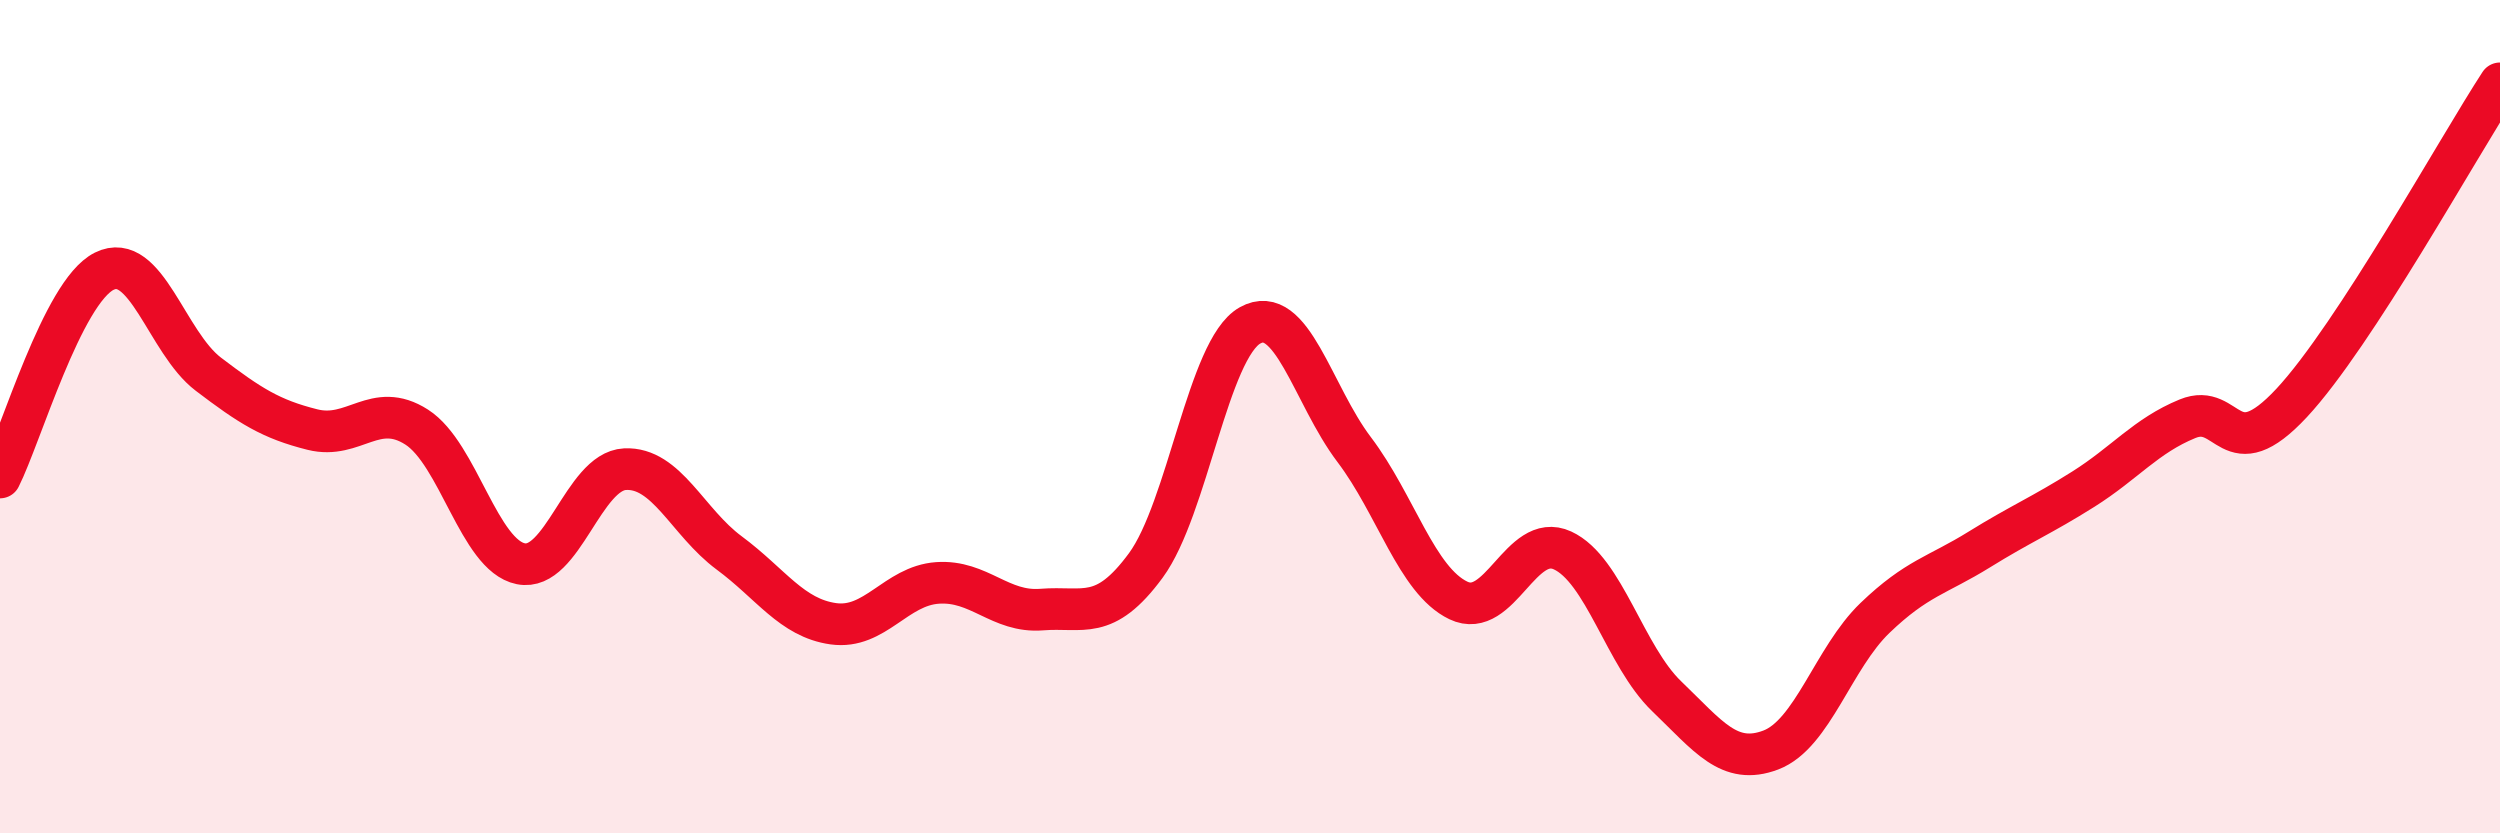
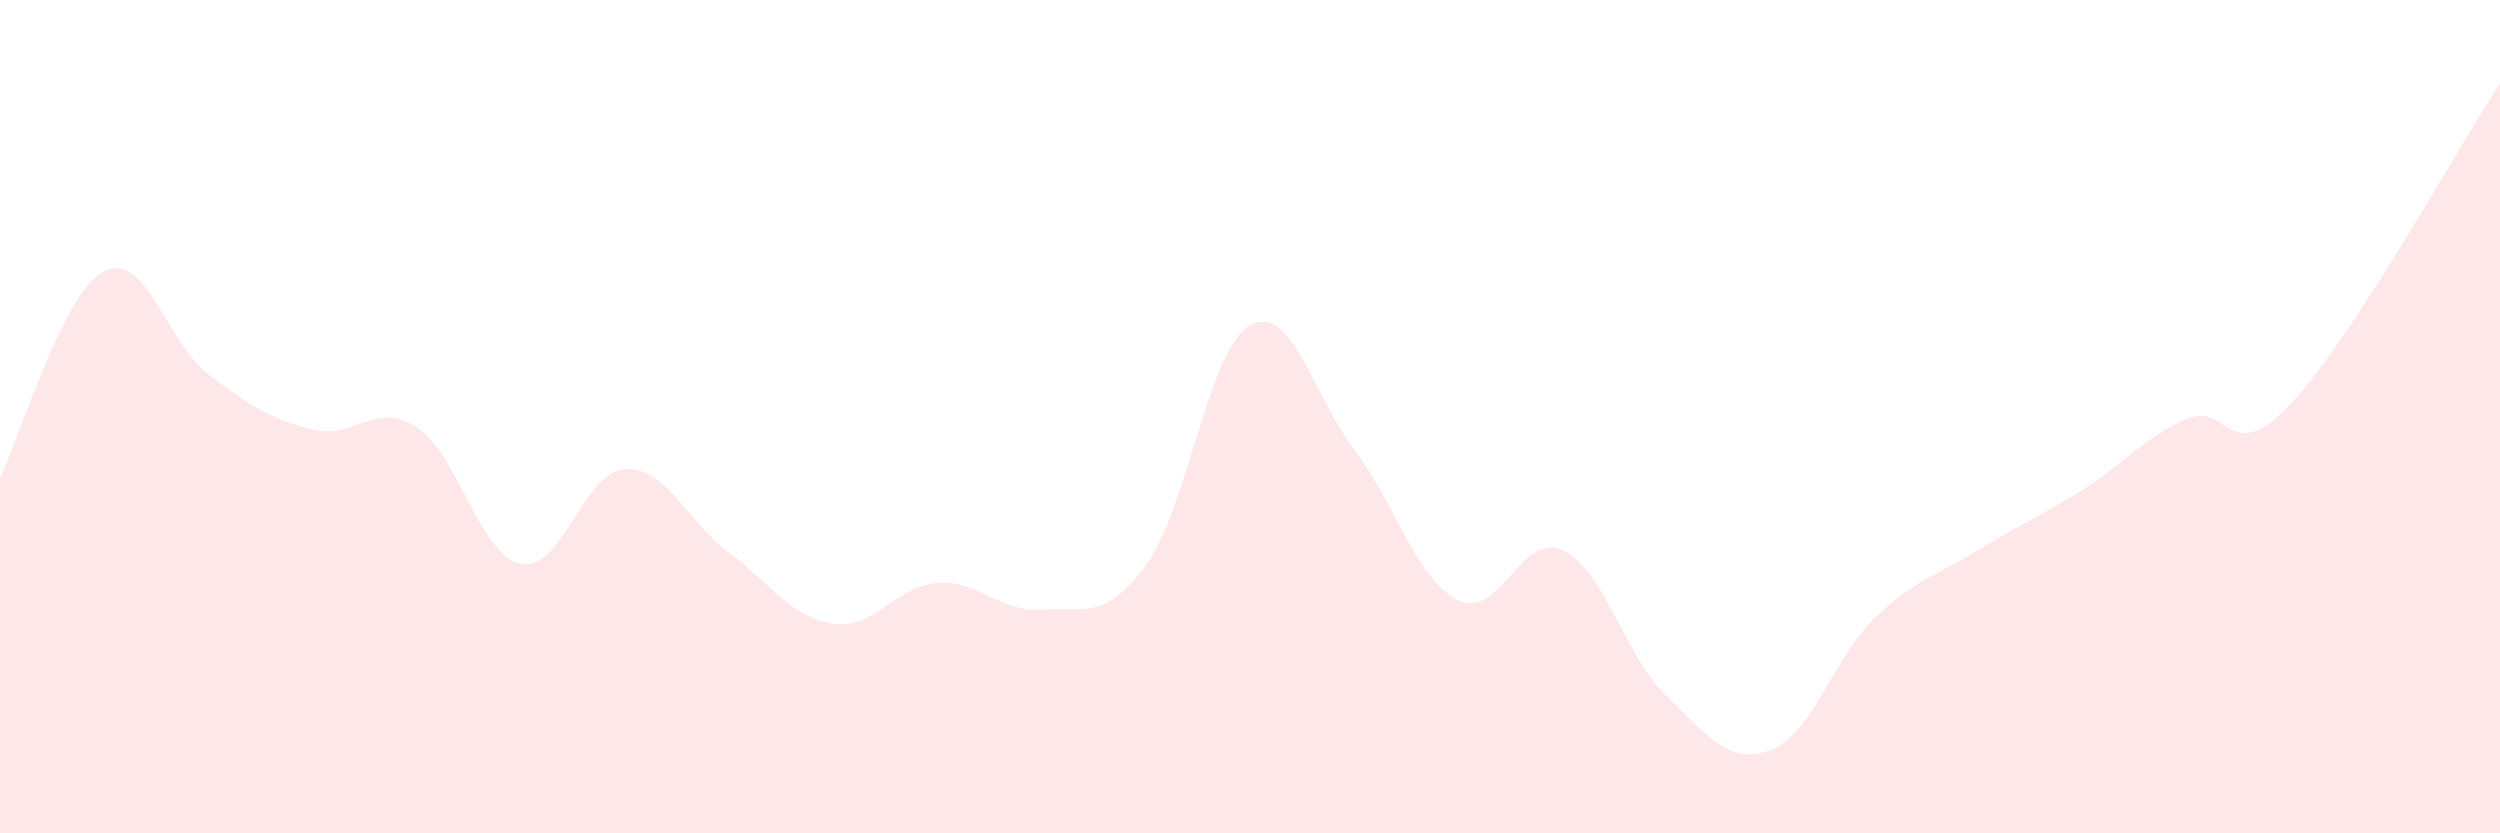
<svg xmlns="http://www.w3.org/2000/svg" width="60" height="20" viewBox="0 0 60 20">
  <path d="M 0,11.46 C 0.5,10.47 1.5,7.01 2.5,6.51 C 3.5,6.01 4,8.22 5,8.98 C 6,9.74 6.5,10.06 7.5,10.31 C 8.5,10.56 9,9.61 10,10.25 C 11,10.89 11.5,13.33 12.5,13.53 C 13.5,13.73 14,11.31 15,11.26 C 16,11.21 16.5,12.53 17.5,13.27 C 18.5,14.01 19,14.83 20,14.97 C 21,15.11 21.5,14.06 22.5,13.99 C 23.5,13.92 24,14.71 25,14.63 C 26,14.55 26.5,14.93 27.5,13.57 C 28.5,12.21 29,8.37 30,7.81 C 31,7.25 31.5,9.47 32.5,10.79 C 33.5,12.11 34,13.93 35,14.41 C 36,14.89 36.5,12.75 37.5,13.21 C 38.5,13.67 39,15.75 40,16.71 C 41,17.67 41.5,18.38 42.5,18 C 43.5,17.62 44,15.79 45,14.83 C 46,13.87 46.5,13.81 47.5,13.19 C 48.5,12.57 49,12.37 50,11.74 C 51,11.11 51.5,10.46 52.5,10.05 C 53.5,9.64 53.5,11.28 55,9.67 C 56.5,8.06 59,3.53 60,2L60 20L0 20Z" fill="#EB0A25" opacity="0.1" stroke-linecap="round" stroke-linejoin="round" />
-   <path d="M 0,11.46 C 0.5,10.47 1.5,7.01 2.5,6.51 C 3.5,6.01 4,8.22 5,8.98 C 6,9.74 6.5,10.06 7.5,10.31 C 8.5,10.56 9,9.61 10,10.25 C 11,10.89 11.5,13.33 12.5,13.53 C 13.5,13.73 14,11.31 15,11.26 C 16,11.21 16.5,12.53 17.5,13.27 C 18.5,14.01 19,14.83 20,14.97 C 21,15.11 21.5,14.06 22.5,13.99 C 23.5,13.92 24,14.71 25,14.63 C 26,14.55 26.5,14.93 27.5,13.57 C 28.5,12.21 29,8.37 30,7.81 C 31,7.25 31.5,9.47 32.5,10.79 C 33.5,12.11 34,13.93 35,14.41 C 36,14.89 36.5,12.75 37.5,13.21 C 38.5,13.67 39,15.75 40,16.71 C 41,17.67 41.5,18.38 42.5,18 C 43.5,17.62 44,15.79 45,14.83 C 46,13.87 46.5,13.81 47.5,13.19 C 48.5,12.57 49,12.37 50,11.74 C 51,11.11 51.5,10.46 52.5,10.05 C 53.5,9.64 53.5,11.28 55,9.67 C 56.5,8.06 59,3.53 60,2" stroke="#EB0A25" stroke-width="1" fill="none" stroke-linecap="round" stroke-linejoin="round" />
</svg>